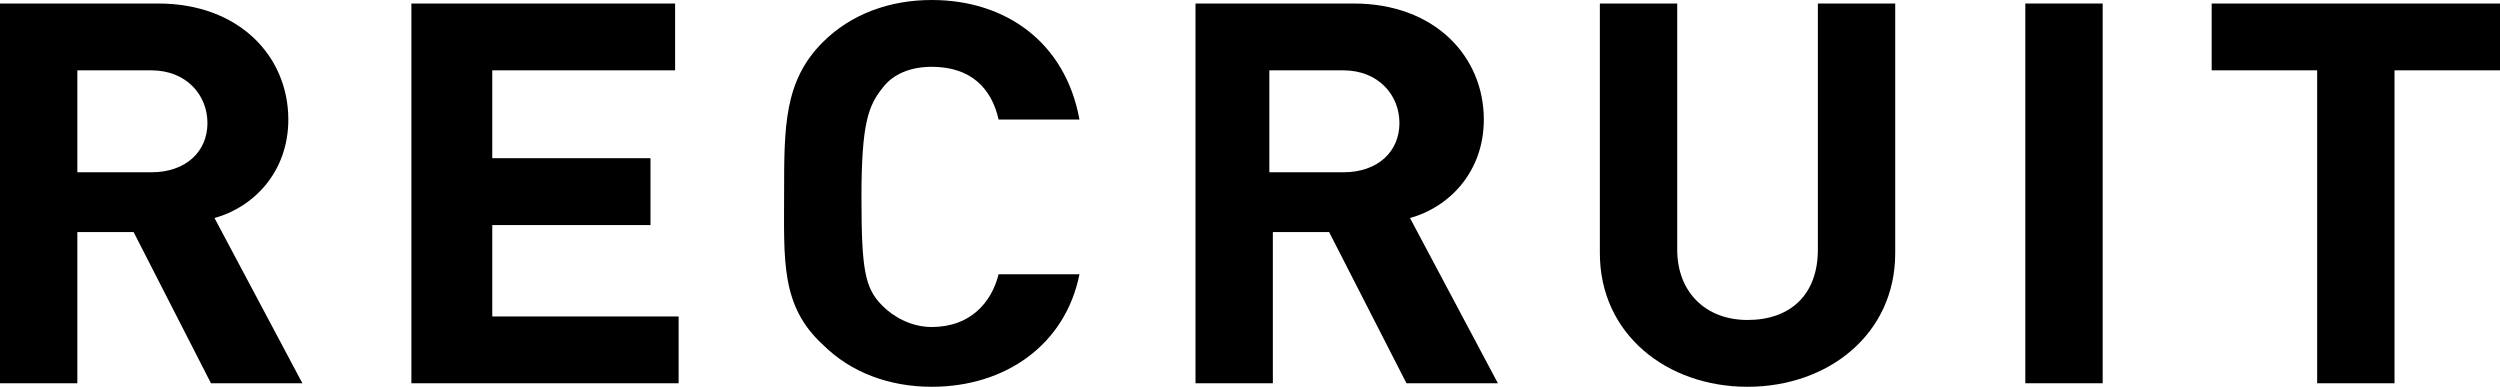
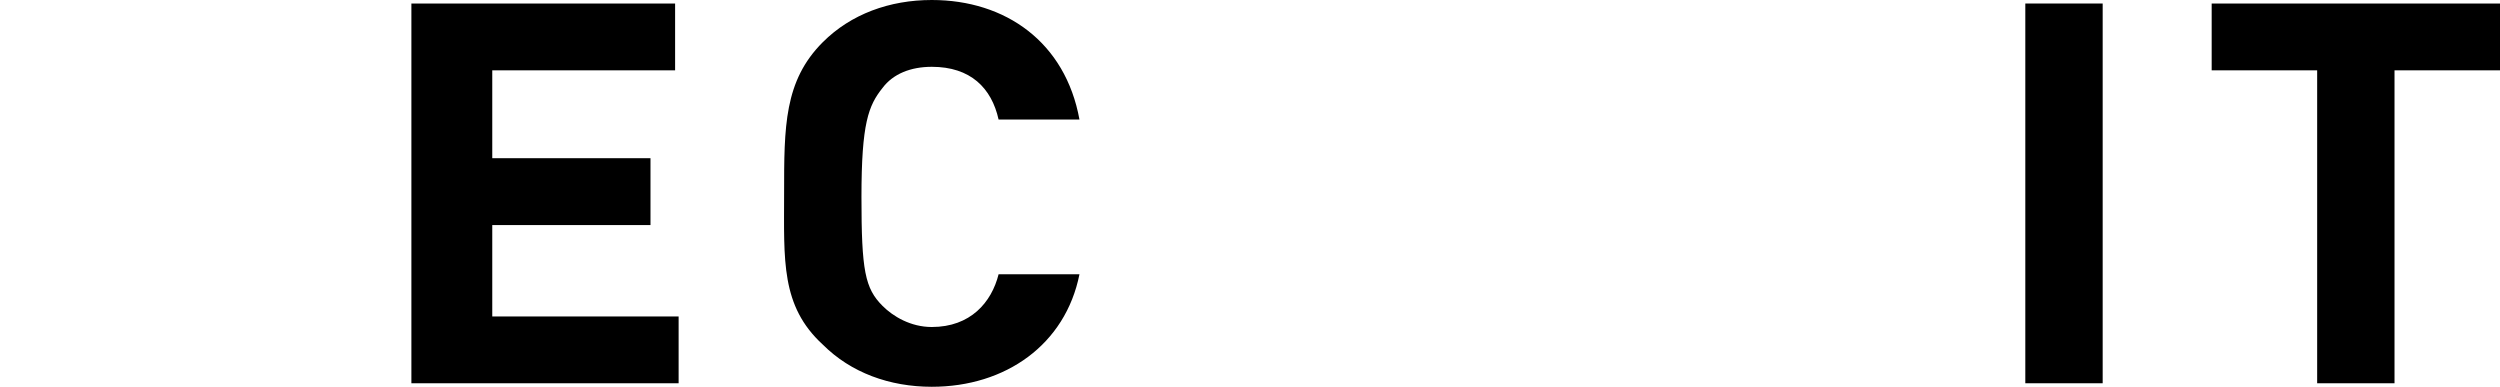
<svg xmlns="http://www.w3.org/2000/svg" viewBox="0 0 71.1 11" xml:space="preserve">
  <g>
-     <path d="M6,10.9L3.8,6.6H2.2v4.3H0V0.1h4.5c2.3,0,3.7,1.5,3.7,3.3c0,1.5-1,2.5-2.1,2.8l2.5,4.7H6z M4.3,2H2.2v2.9h2.1   c1,0,1.6-0.6,1.6-1.4S5.3,2,4.3,2z" />
    <path d="M11.7,10.9V0.1h7.5V2H14v2.5h4.5v1.9H14V9h5.3v1.9H11.7z" />
    <path d="M26.5,11c-1.2,0-2.3-0.4-3.1-1.2c-1.2-1.1-1.1-2.4-1.1-4.3c0-1.9,0-3.2,1.1-4.3C24.2,0.4,25.3,0,26.5,0   c2.1,0,3.8,1.2,4.2,3.4h-2.3c-0.2-0.9-0.8-1.5-1.9-1.5c-0.6,0-1.1,0.2-1.4,0.6c-0.4,0.5-0.6,1-0.6,3.1c0,2.1,0.1,2.6,0.6,3.1   c0.3,0.3,0.8,0.6,1.4,0.6c1.1,0,1.7-0.7,1.9-1.5h2.3C30.3,9.8,28.6,11,26.5,11z" />
-     <path d="M40,10.9l-2.2-4.3h-1.6v4.3h-2.2V0.1h4.5c2.3,0,3.7,1.5,3.7,3.3c0,1.5-1,2.5-2.1,2.8l2.5,4.7H40z M38.2,2h-2.1v2.9h2.1   c1,0,1.6-0.6,1.6-1.4S39.2,2,38.2,2z" />
-     <path d="M49.7,11c-2.3,0-4.2-1.5-4.2-3.8V0.1h2.2v7c0,1.2,0.8,2,2,2c1.2,0,2-0.7,2-2v-7h2.2v7.1C53.9,9.5,52,11,49.7,11z" />
    <path d="M57.6,10.9V0.1h2.2v10.8H57.6z" />
    <path d="M68.1,2v8.9h-2.2V2h-3V0.1h8.2V2H68.1z" />
  </g>
</svg>